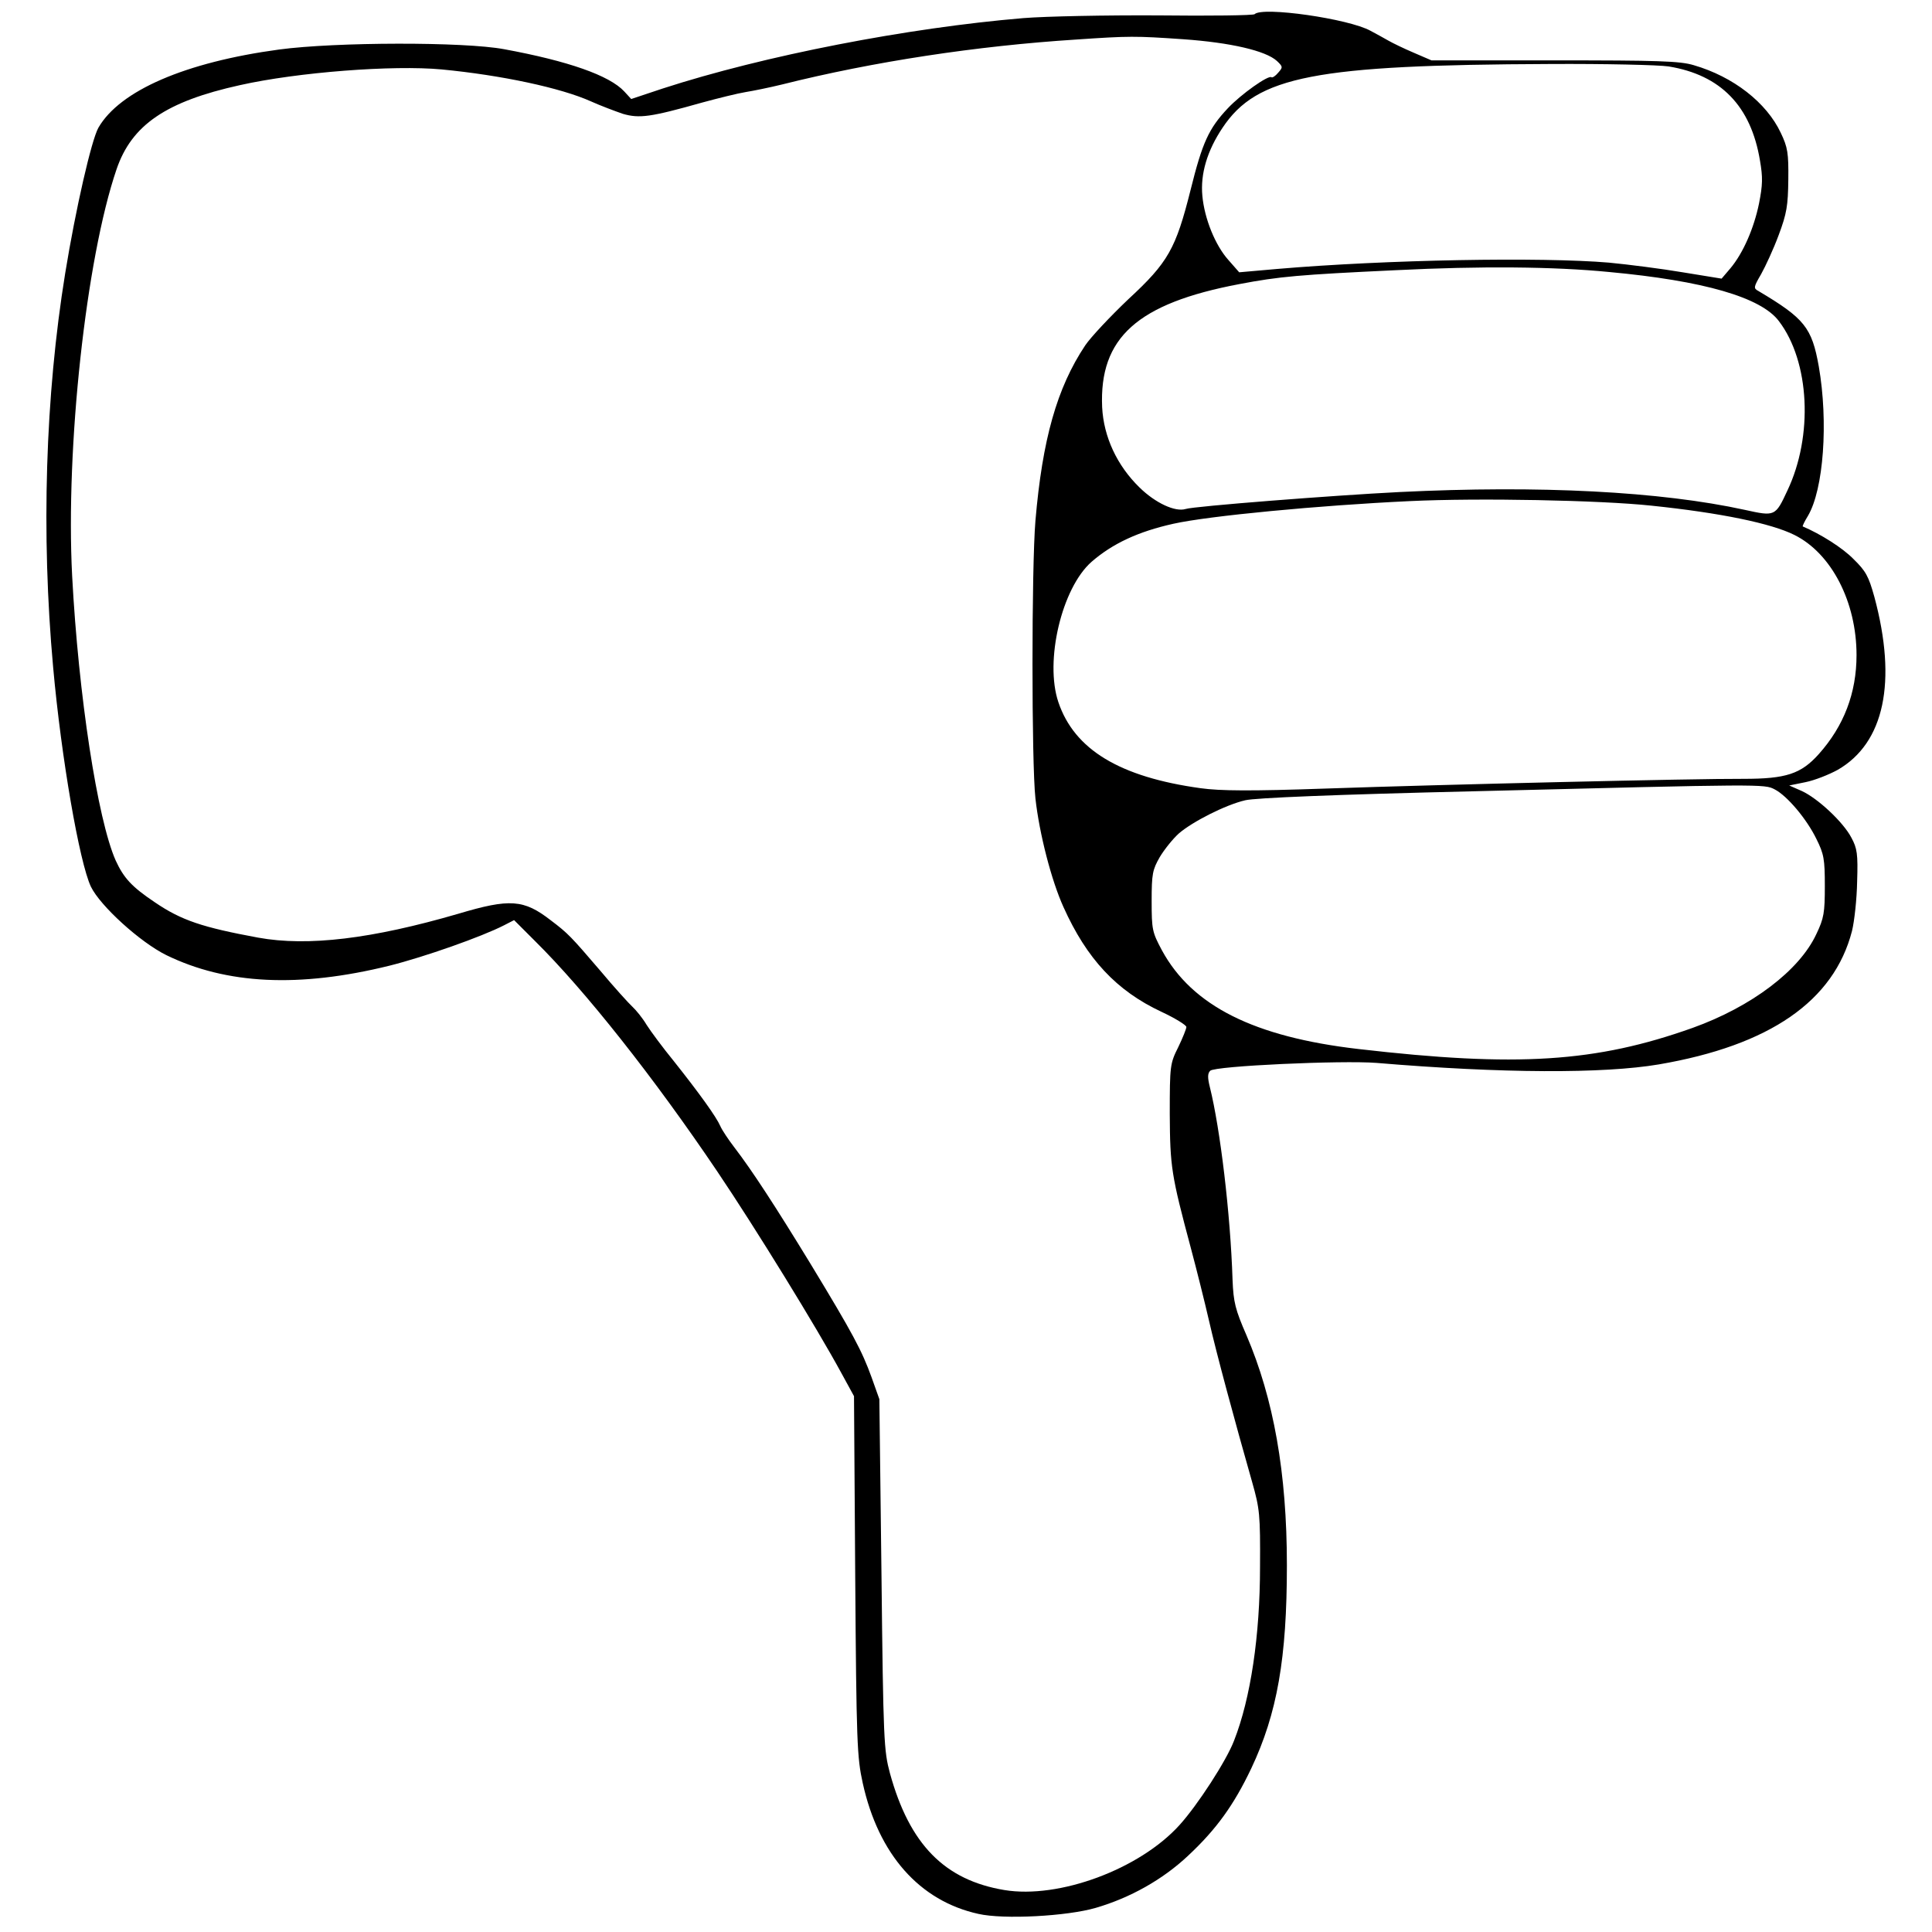
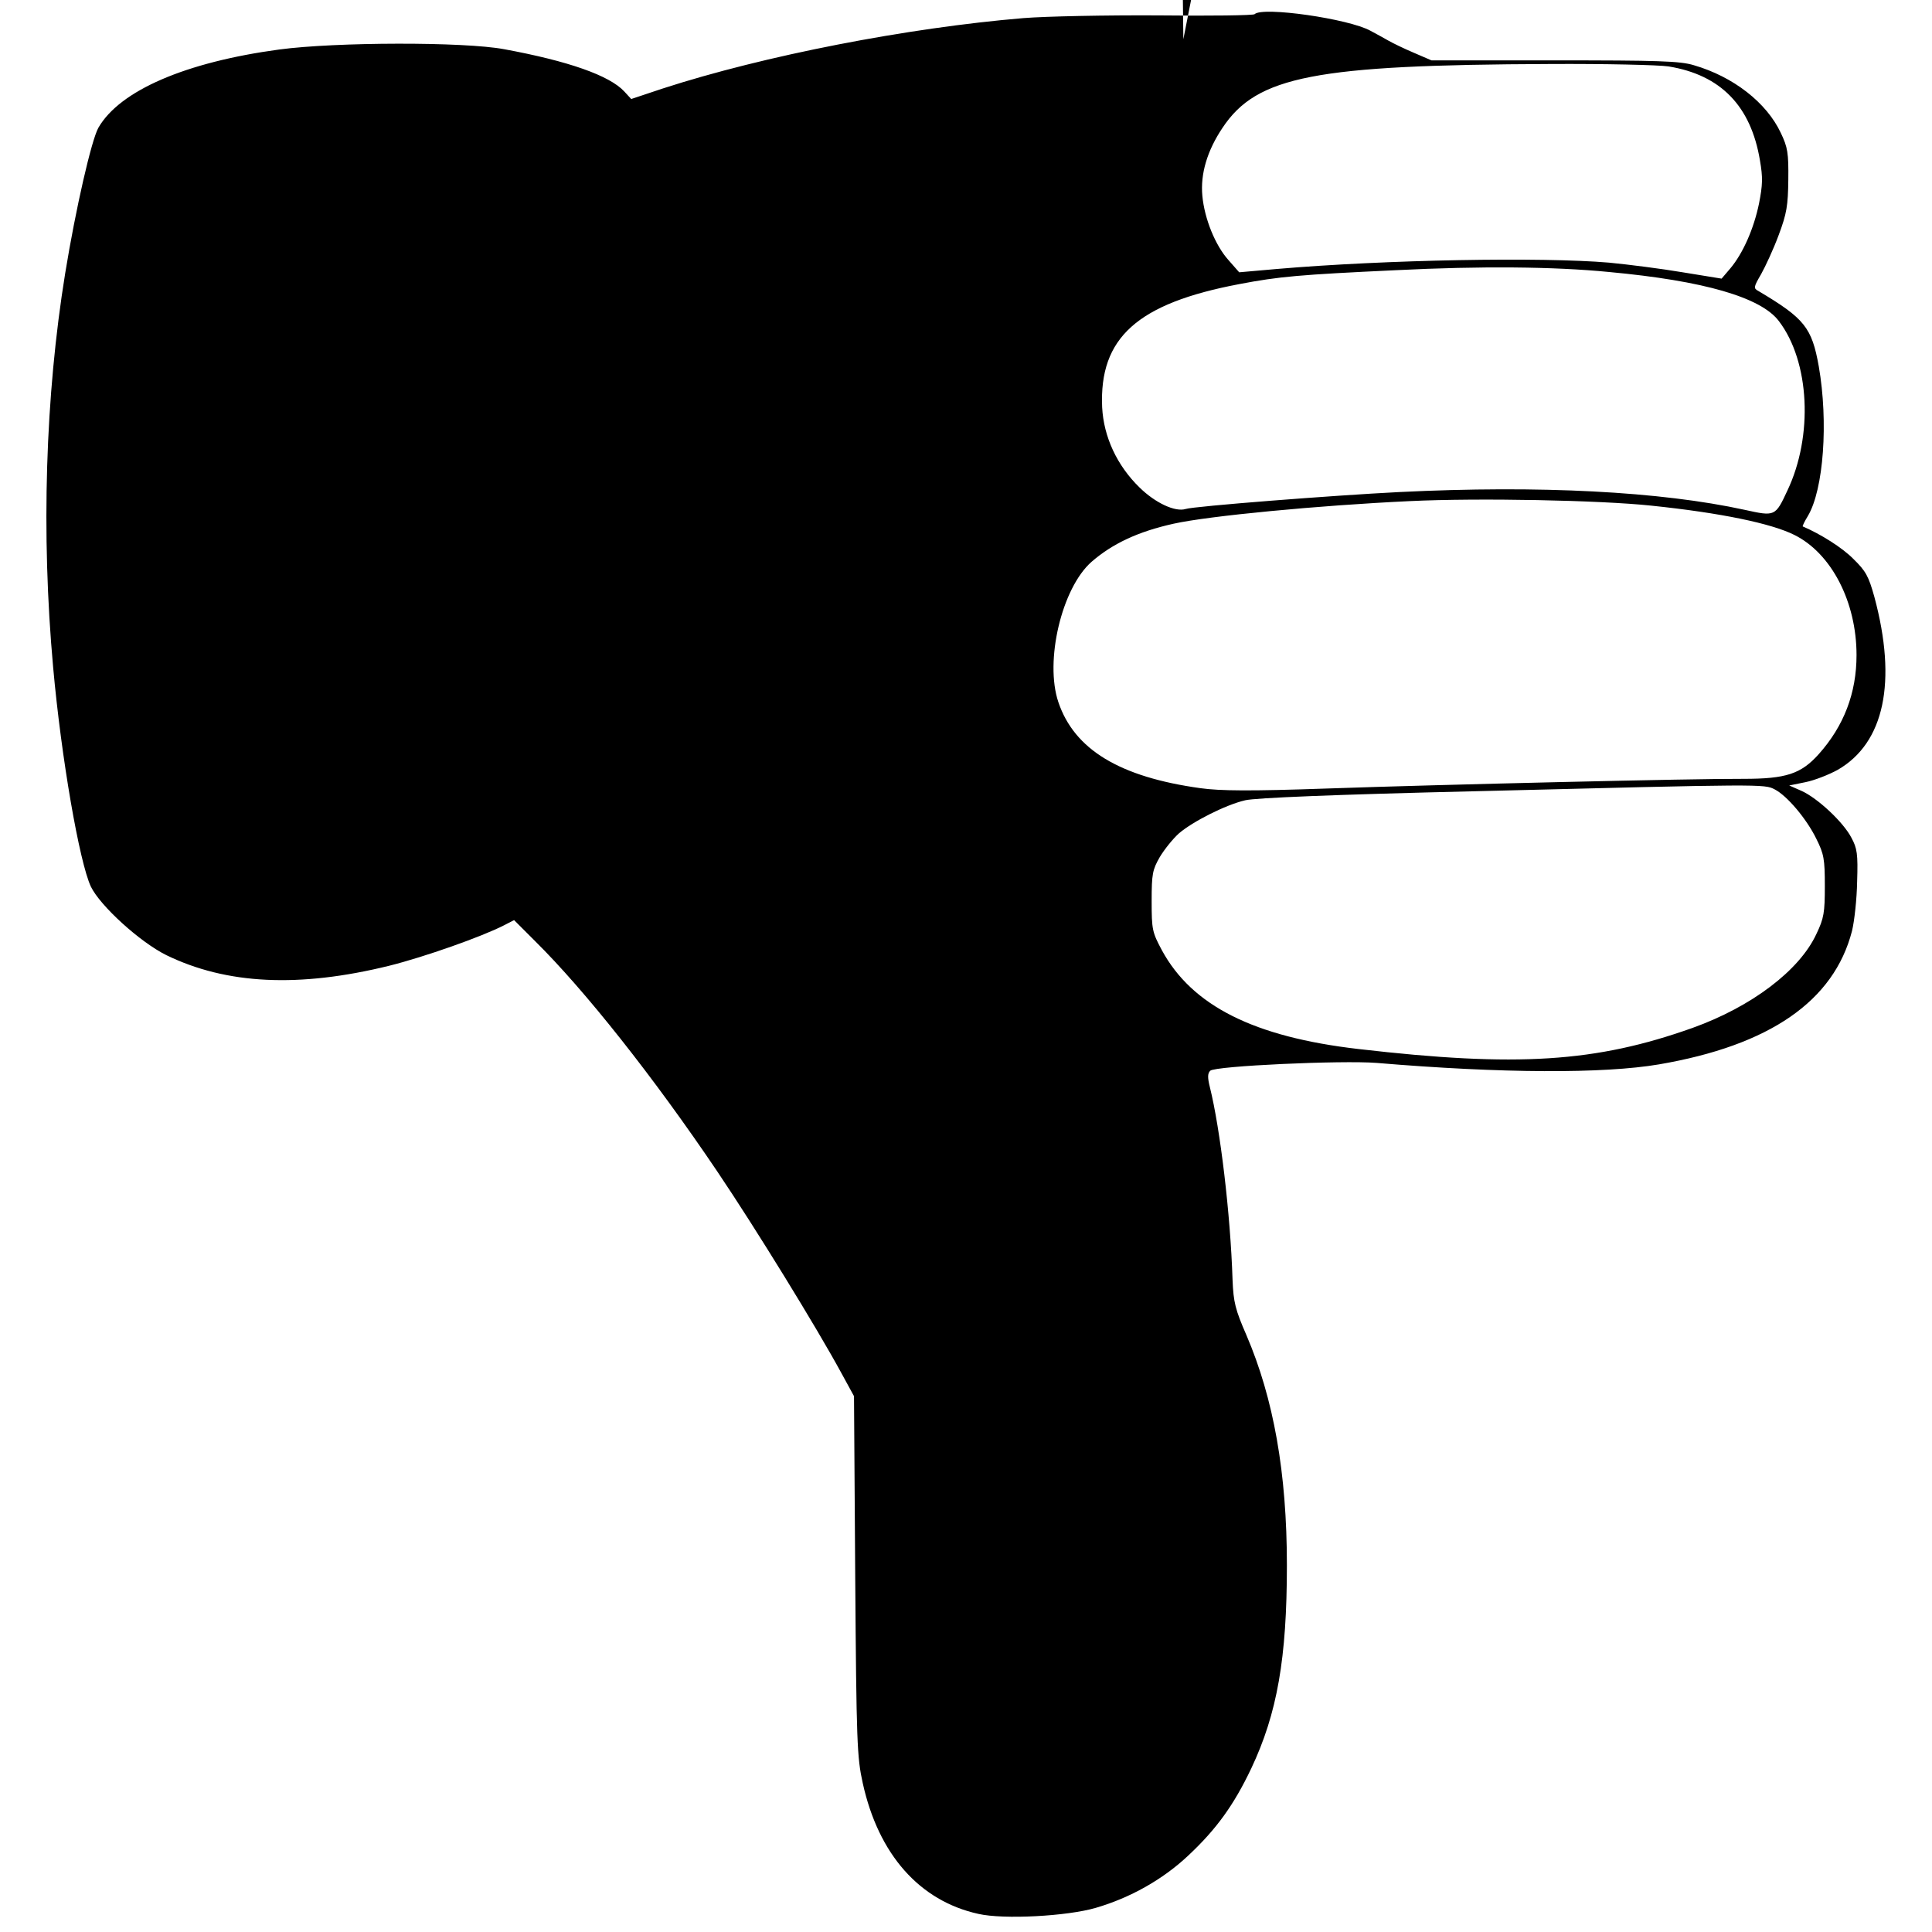
<svg xmlns="http://www.w3.org/2000/svg" version="1.0" width="640pt" height="640pt" viewBox="0 0 640 640" preserveAspectRatio="xMidYMid meet">
  <g transform="translate(0,640) scale(0.1,-0.1)" fill="#000000" stroke="none">
-     <path d="M4156 6353 c-4 -4 -147 -6 -319 -4 -172 1 -373 -3 -447 -9 -383 -32 -858 -124 -1194 -233 l-105 -35 -23 25 c-49 53 -186 101 -398 140 -133 25 -558 24 -745 -1 -311 -42 -528 -136 -599 -259 -23 -41 -75 -267 -110 -482 -66 -406 -80 -864 -40 -1305 27 -301 87 -646 125 -727 31 -64 163 -184 250 -227 199 -97 439 -109 739 -35 116 29 306 96 380 134 l33 17 69 -69 c166 -164 394 -452 605 -765 126 -187 328 -515 411 -668 l41 -75 4 -595 c4 -554 6 -601 25 -687 52 -236 188 -390 383 -433 83 -19 293 -8 389 20 113 33 221 93 306 173 93 87 151 167 209 289 86 182 118 365 118 673 0 306 -44 552 -134 762 -37 85 -43 109 -46 183 -7 220 -41 501 -75 638 -8 32 -8 46 1 55 16 16 436 35 551 26 416 -35 752 -36 935 -5 368 63 580 210 640 442 8 33 16 106 17 164 3 91 0 110 -19 145 -27 52 -112 131 -165 155 l-41 18 54 11 c30 6 78 25 107 41 154 89 197 291 121 573 -19 68 -28 85 -69 125 -36 37 -109 83 -168 108 -2 1 6 17 17 35 52 88 68 311 36 495 -23 129 -47 159 -200 250 -17 9 -16 13 9 56 14 25 41 83 58 129 27 72 31 98 32 184 1 88 -2 107 -25 155 -47 100 -157 186 -288 224 -46 14 -118 16 -462 16 l-407 0 -58 25 c-33 14 -70 32 -84 40 -14 8 -41 23 -60 33 -72 40 -358 81 -384 55z m-236 -83 c156 -11 273 -38 310 -72 20 -19 20 -21 4 -39 -9 -11 -19 -17 -22 -15 -9 9 -101 -56 -145 -103 -63 -67 -84 -113 -123 -270 -49 -195 -74 -240 -206 -362 -59 -56 -124 -125 -143 -153 -94 -141 -142 -312 -165 -581 -13 -155 -13 -803 0 -920 13 -117 53 -272 93 -360 77 -171 175 -277 325 -347 45 -21 82 -44 82 -50 0 -6 -12 -36 -27 -67 -27 -54 -28 -61 -28 -221 1 -176 5 -202 70 -445 19 -71 46 -179 60 -240 24 -106 86 -335 143 -535 25 -88 27 -108 26 -280 0 -228 -31 -436 -86 -576 -25 -66 -121 -214 -181 -280 -132 -146 -399 -245 -580 -215 -198 33 -314 151 -379 387 -20 75 -22 106 -28 659 l-7 580 -26 73 c-32 88 -61 143 -203 377 -113 185 -192 307 -252 385 -19 25 -40 56 -46 70 -13 30 -69 108 -154 215 -36 44 -76 98 -90 120 -13 22 -35 49 -47 60 -12 11 -61 65 -107 120 -96 112 -106 123 -163 166 -90 70 -136 73 -307 22 -285 -83 -498 -109 -663 -79 -184 34 -254 57 -342 117 -76 51 -103 80 -130 139 -60 136 -123 546 -144 942 -22 426 46 1051 147 1347 50 147 164 225 409 279 192 43 507 67 668 52 198 -19 395 -61 495 -106 31 -14 79 -32 105 -41 55 -16 92 -11 262 37 55 15 120 31 145 35 25 4 79 15 120 25 303 76 646 128 975 149 175 12 196 12 355 1z m1607 -90 c173 -28 273 -131 303 -311 10 -57 9 -82 -3 -143 -17 -83 -53 -165 -95 -215 l-29 -34 -129 21 c-71 12 -181 26 -244 32 -224 19 -738 10 -1100 -21 l-125 -11 -36 41 c-43 48 -79 136 -86 212 -7 73 16 150 67 226 114 171 306 208 1085 211 182 1 358 -3 392 -8z m-197 -681 c314 -29 504 -84 563 -163 102 -134 114 -380 28 -561 -40 -86 -41 -86 -141 -64 -279 61 -679 82 -1145 59 -219 -11 -680 -47 -707 -56 -35 -11 -101 20 -153 71 -75 73 -119 168 -124 266 -10 230 116 344 455 408 131 25 198 31 519 46 279 14 522 12 705 -6z m140 -774 c231 -24 398 -59 474 -97 123 -61 206 -222 206 -398 0 -126 -42 -235 -125 -328 -59 -66 -109 -82 -249 -82 -158 1 -1006 -19 -1378 -32 -257 -9 -356 -8 -421 1 -268 37 -418 128 -471 285 -46 136 11 378 110 465 69 60 154 100 271 126 116 26 483 61 783 75 229 11 630 3 800 -15z m409 -940 c41 -21 106 -98 138 -164 25 -50 28 -67 28 -156 0 -88 -3 -107 -28 -159 -56 -121 -215 -241 -410 -311 -320 -114 -581 -131 -1107 -70 -346 40 -551 143 -651 327 -32 60 -34 68 -34 163 0 91 3 104 27 146 15 25 43 60 63 78 45 39 155 95 220 110 33 8 297 19 765 30 952 24 955 24 989 6z" />
+     <path d="M4156 6353 c-4 -4 -147 -6 -319 -4 -172 1 -373 -3 -447 -9 -383 -32 -858 -124 -1194 -233 l-105 -35 -23 25 c-49 53 -186 101 -398 140 -133 25 -558 24 -745 -1 -311 -42 -528 -136 -599 -259 -23 -41 -75 -267 -110 -482 -66 -406 -80 -864 -40 -1305 27 -301 87 -646 125 -727 31 -64 163 -184 250 -227 199 -97 439 -109 739 -35 116 29 306 96 380 134 l33 17 69 -69 c166 -164 394 -452 605 -765 126 -187 328 -515 411 -668 l41 -75 4 -595 c4 -554 6 -601 25 -687 52 -236 188 -390 383 -433 83 -19 293 -8 389 20 113 33 221 93 306 173 93 87 151 167 209 289 86 182 118 365 118 673 0 306 -44 552 -134 762 -37 85 -43 109 -46 183 -7 220 -41 501 -75 638 -8 32 -8 46 1 55 16 16 436 35 551 26 416 -35 752 -36 935 -5 368 63 580 210 640 442 8 33 16 106 17 164 3 91 0 110 -19 145 -27 52 -112 131 -165 155 l-41 18 54 11 c30 6 78 25 107 41 154 89 197 291 121 573 -19 68 -28 85 -69 125 -36 37 -109 83 -168 108 -2 1 6 17 17 35 52 88 68 311 36 495 -23 129 -47 159 -200 250 -17 9 -16 13 9 56 14 25 41 83 58 129 27 72 31 98 32 184 1 88 -2 107 -25 155 -47 100 -157 186 -288 224 -46 14 -118 16 -462 16 l-407 0 -58 25 c-33 14 -70 32 -84 40 -14 8 -41 23 -60 33 -72 40 -358 81 -384 55z m-236 -83 l-7 580 -26 73 c-32 88 -61 143 -203 377 -113 185 -192 307 -252 385 -19 25 -40 56 -46 70 -13 30 -69 108 -154 215 -36 44 -76 98 -90 120 -13 22 -35 49 -47 60 -12 11 -61 65 -107 120 -96 112 -106 123 -163 166 -90 70 -136 73 -307 22 -285 -83 -498 -109 -663 -79 -184 34 -254 57 -342 117 -76 51 -103 80 -130 139 -60 136 -123 546 -144 942 -22 426 46 1051 147 1347 50 147 164 225 409 279 192 43 507 67 668 52 198 -19 395 -61 495 -106 31 -14 79 -32 105 -41 55 -16 92 -11 262 37 55 15 120 31 145 35 25 4 79 15 120 25 303 76 646 128 975 149 175 12 196 12 355 1z m1607 -90 c173 -28 273 -131 303 -311 10 -57 9 -82 -3 -143 -17 -83 -53 -165 -95 -215 l-29 -34 -129 21 c-71 12 -181 26 -244 32 -224 19 -738 10 -1100 -21 l-125 -11 -36 41 c-43 48 -79 136 -86 212 -7 73 16 150 67 226 114 171 306 208 1085 211 182 1 358 -3 392 -8z m-197 -681 c314 -29 504 -84 563 -163 102 -134 114 -380 28 -561 -40 -86 -41 -86 -141 -64 -279 61 -679 82 -1145 59 -219 -11 -680 -47 -707 -56 -35 -11 -101 20 -153 71 -75 73 -119 168 -124 266 -10 230 116 344 455 408 131 25 198 31 519 46 279 14 522 12 705 -6z m140 -774 c231 -24 398 -59 474 -97 123 -61 206 -222 206 -398 0 -126 -42 -235 -125 -328 -59 -66 -109 -82 -249 -82 -158 1 -1006 -19 -1378 -32 -257 -9 -356 -8 -421 1 -268 37 -418 128 -471 285 -46 136 11 378 110 465 69 60 154 100 271 126 116 26 483 61 783 75 229 11 630 3 800 -15z m409 -940 c41 -21 106 -98 138 -164 25 -50 28 -67 28 -156 0 -88 -3 -107 -28 -159 -56 -121 -215 -241 -410 -311 -320 -114 -581 -131 -1107 -70 -346 40 -551 143 -651 327 -32 60 -34 68 -34 163 0 91 3 104 27 146 15 25 43 60 63 78 45 39 155 95 220 110 33 8 297 19 765 30 952 24 955 24 989 6z" />
  </g>
</svg>